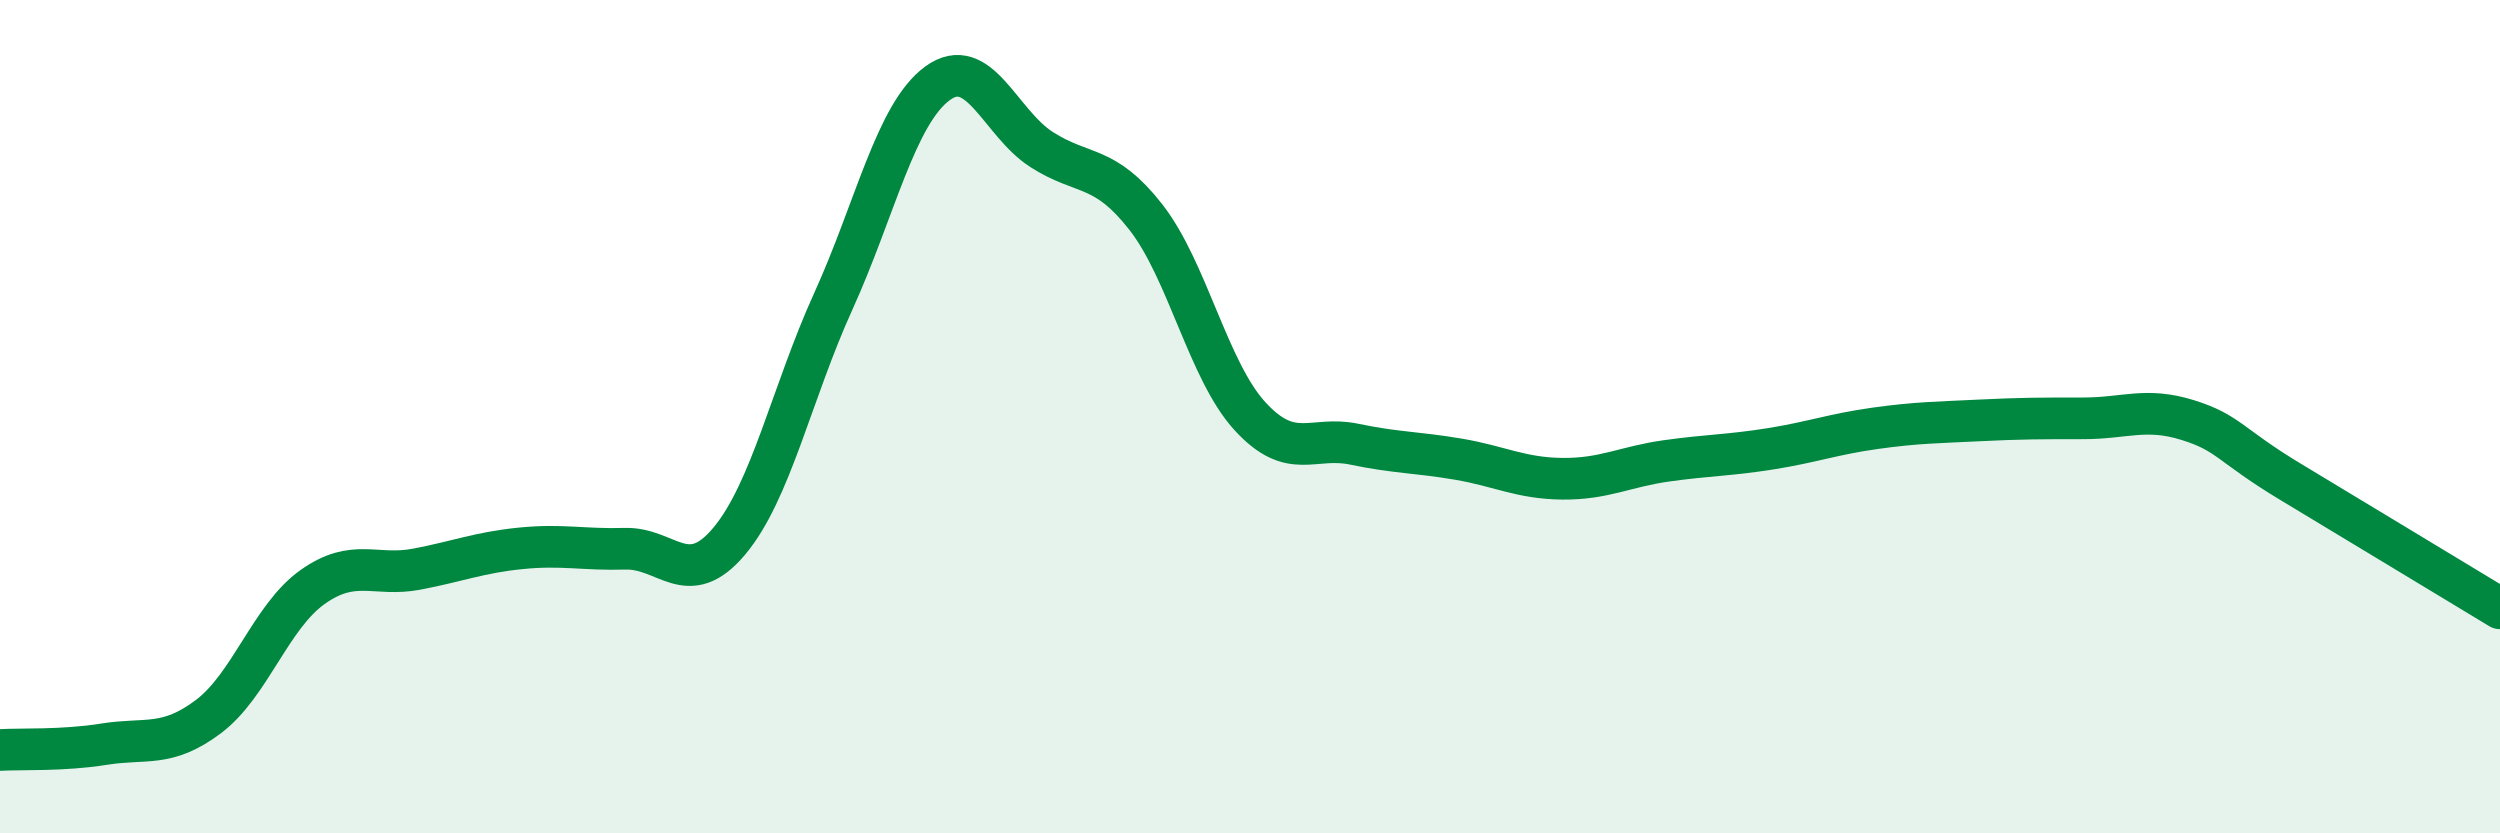
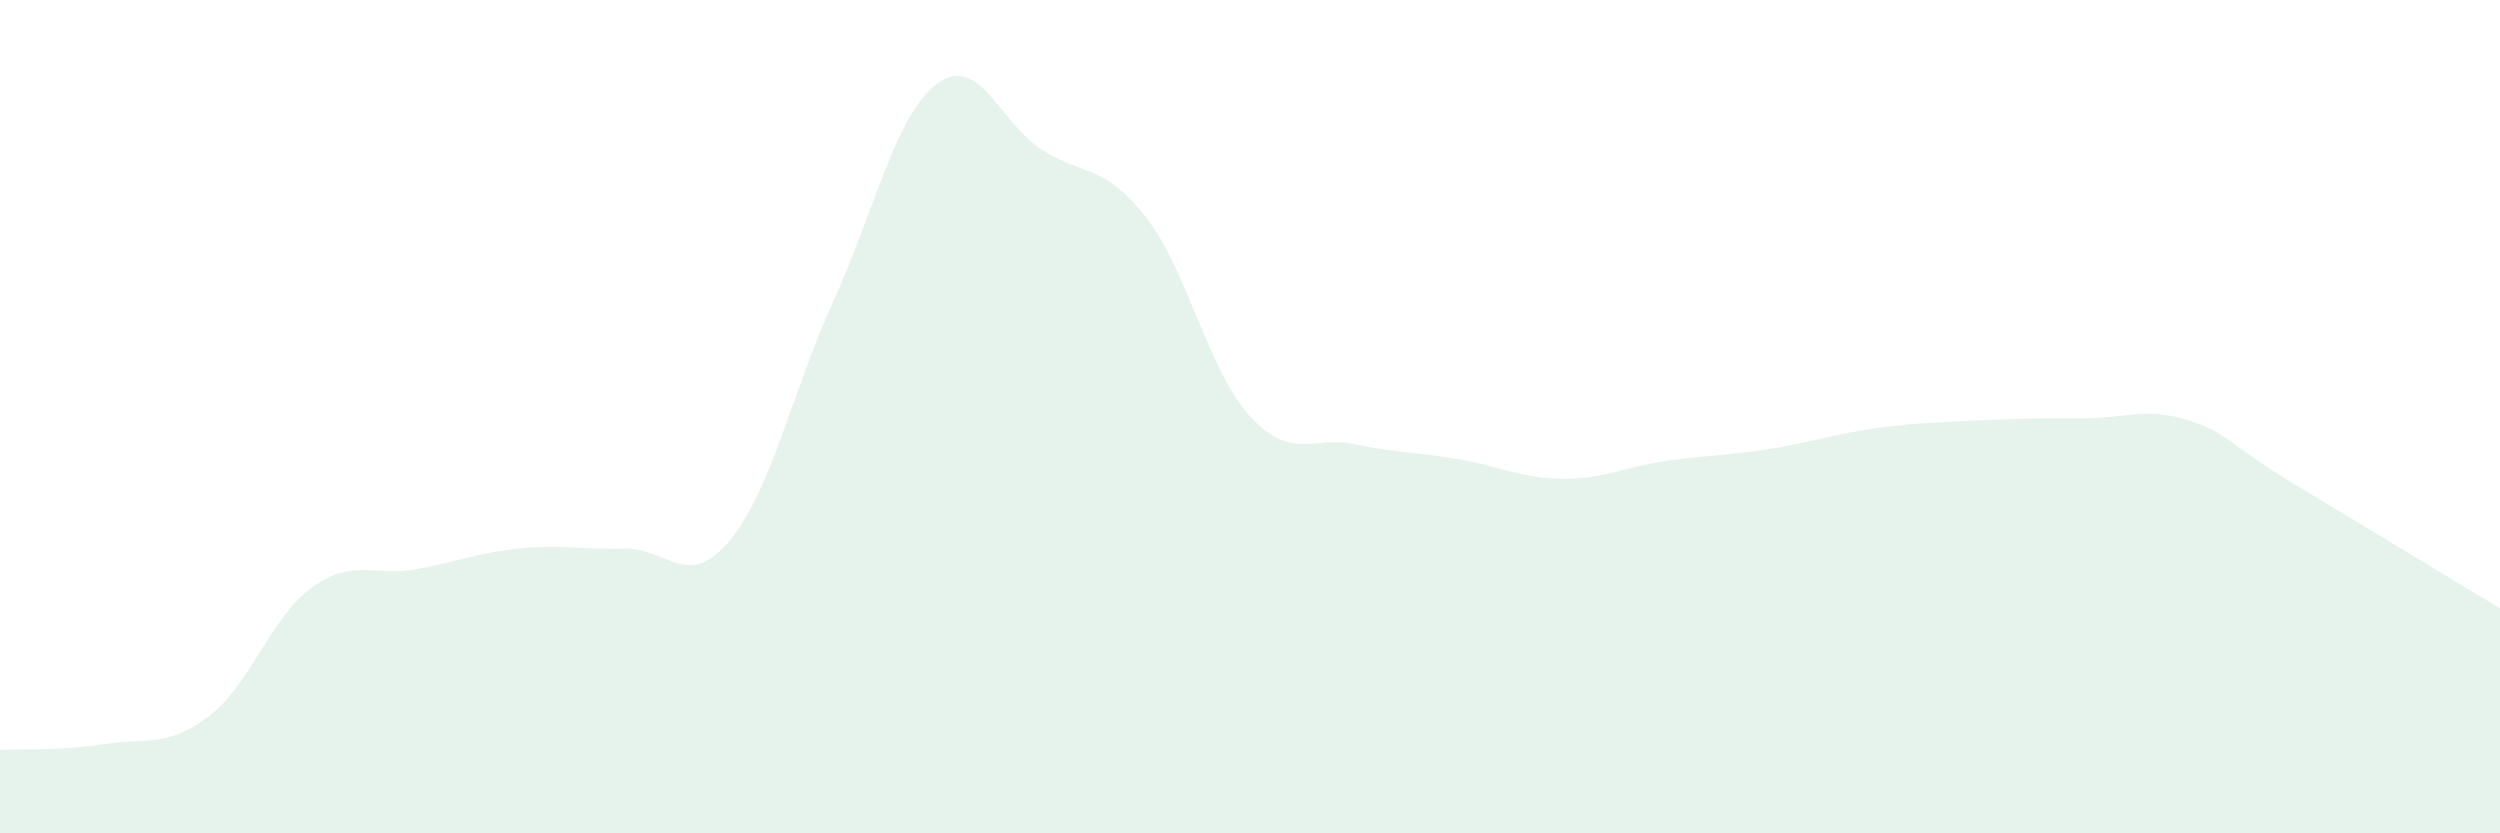
<svg xmlns="http://www.w3.org/2000/svg" width="60" height="20" viewBox="0 0 60 20">
  <path d="M 0,18 C 0.5,17.97 1.5,18.02 2.5,17.86 C 3.5,17.7 4,17.95 5,17.2 C 6,16.45 6.5,14.8 7.5,14.09 C 8.5,13.38 9,13.85 10,13.66 C 11,13.47 11.5,13.26 12.5,13.16 C 13.5,13.06 14,13.2 15,13.17 C 16,13.14 16.5,14.18 17.5,12.99 C 18.5,11.8 19,9.43 20,7.23 C 21,5.03 21.5,2.73 22.5,2 C 23.5,1.27 24,2.95 25,3.59 C 26,4.23 26.5,3.93 27.5,5.21 C 28.5,6.49 29,8.9 30,9.99 C 31,11.08 31.5,10.45 32.5,10.66 C 33.5,10.87 34,10.85 35,11.02 C 36,11.19 36.5,11.48 37.5,11.49 C 38.5,11.5 39,11.2 40,11.06 C 41,10.92 41.5,10.93 42.5,10.77 C 43.5,10.61 44,10.42 45,10.28 C 46,10.14 46.5,10.14 47.5,10.09 C 48.5,10.04 49,10.04 50,10.04 C 51,10.04 51.5,9.77 52.5,10.08 C 53.5,10.39 53.5,10.68 55,11.58 C 56.5,12.48 59,14 60,14.6L60 20L0 20Z" fill="#008740" opacity="0.1" stroke-linecap="round" stroke-linejoin="round" />
-   <path d="M 0,18 C 0.5,17.97 1.5,18.02 2.5,17.86 C 3.5,17.7 4,17.95 5,17.2 C 6,16.45 6.5,14.8 7.5,14.09 C 8.5,13.38 9,13.85 10,13.66 C 11,13.47 11.5,13.26 12.5,13.16 C 13.5,13.06 14,13.2 15,13.17 C 16,13.14 16.5,14.18 17.5,12.99 C 18.5,11.8 19,9.43 20,7.23 C 21,5.03 21.5,2.73 22.5,2 C 23.5,1.27 24,2.95 25,3.59 C 26,4.23 26.5,3.93 27.5,5.21 C 28.5,6.49 29,8.9 30,9.99 C 31,11.08 31.5,10.45 32.5,10.66 C 33.5,10.87 34,10.85 35,11.02 C 36,11.19 36.5,11.48 37.5,11.49 C 38.5,11.5 39,11.2 40,11.06 C 41,10.92 41.5,10.93 42.5,10.77 C 43.5,10.61 44,10.42 45,10.28 C 46,10.14 46.5,10.14 47.5,10.09 C 48.5,10.04 49,10.04 50,10.04 C 51,10.04 51.5,9.77 52.5,10.08 C 53.5,10.39 53.5,10.68 55,11.58 C 56.5,12.48 59,14 60,14.6" stroke="#008740" stroke-width="1" fill="none" stroke-linecap="round" stroke-linejoin="round" />
</svg>